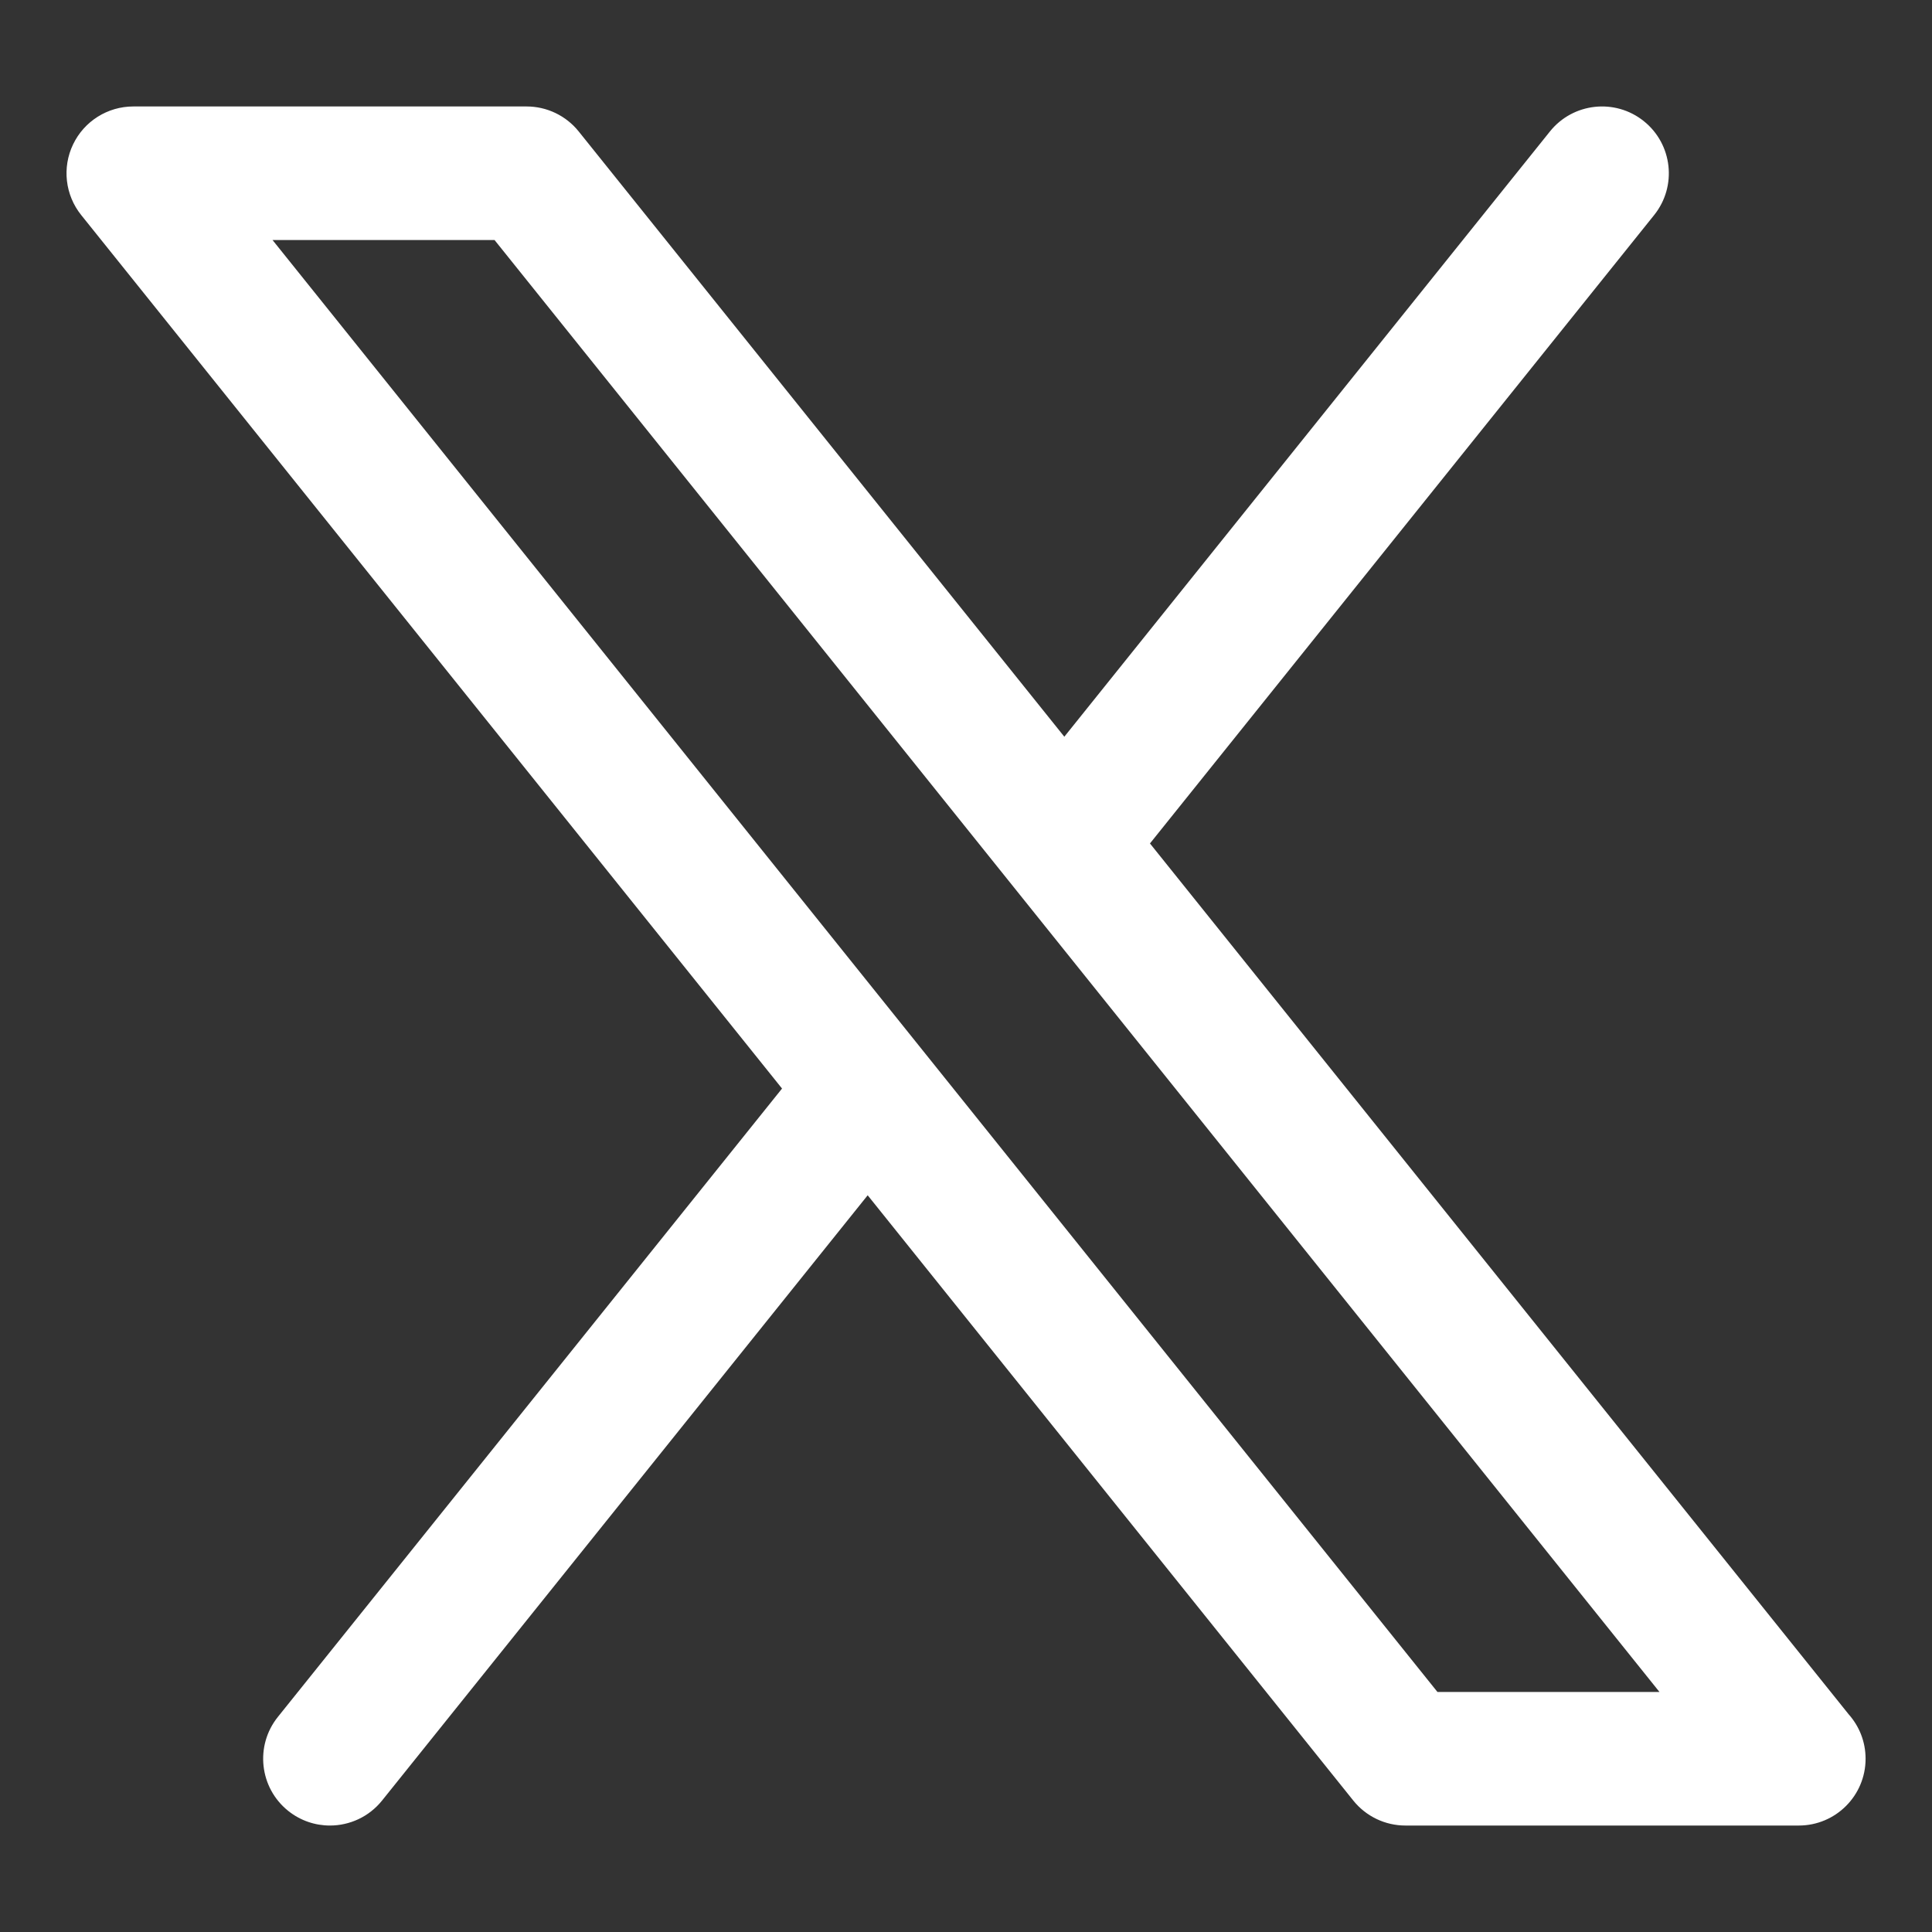
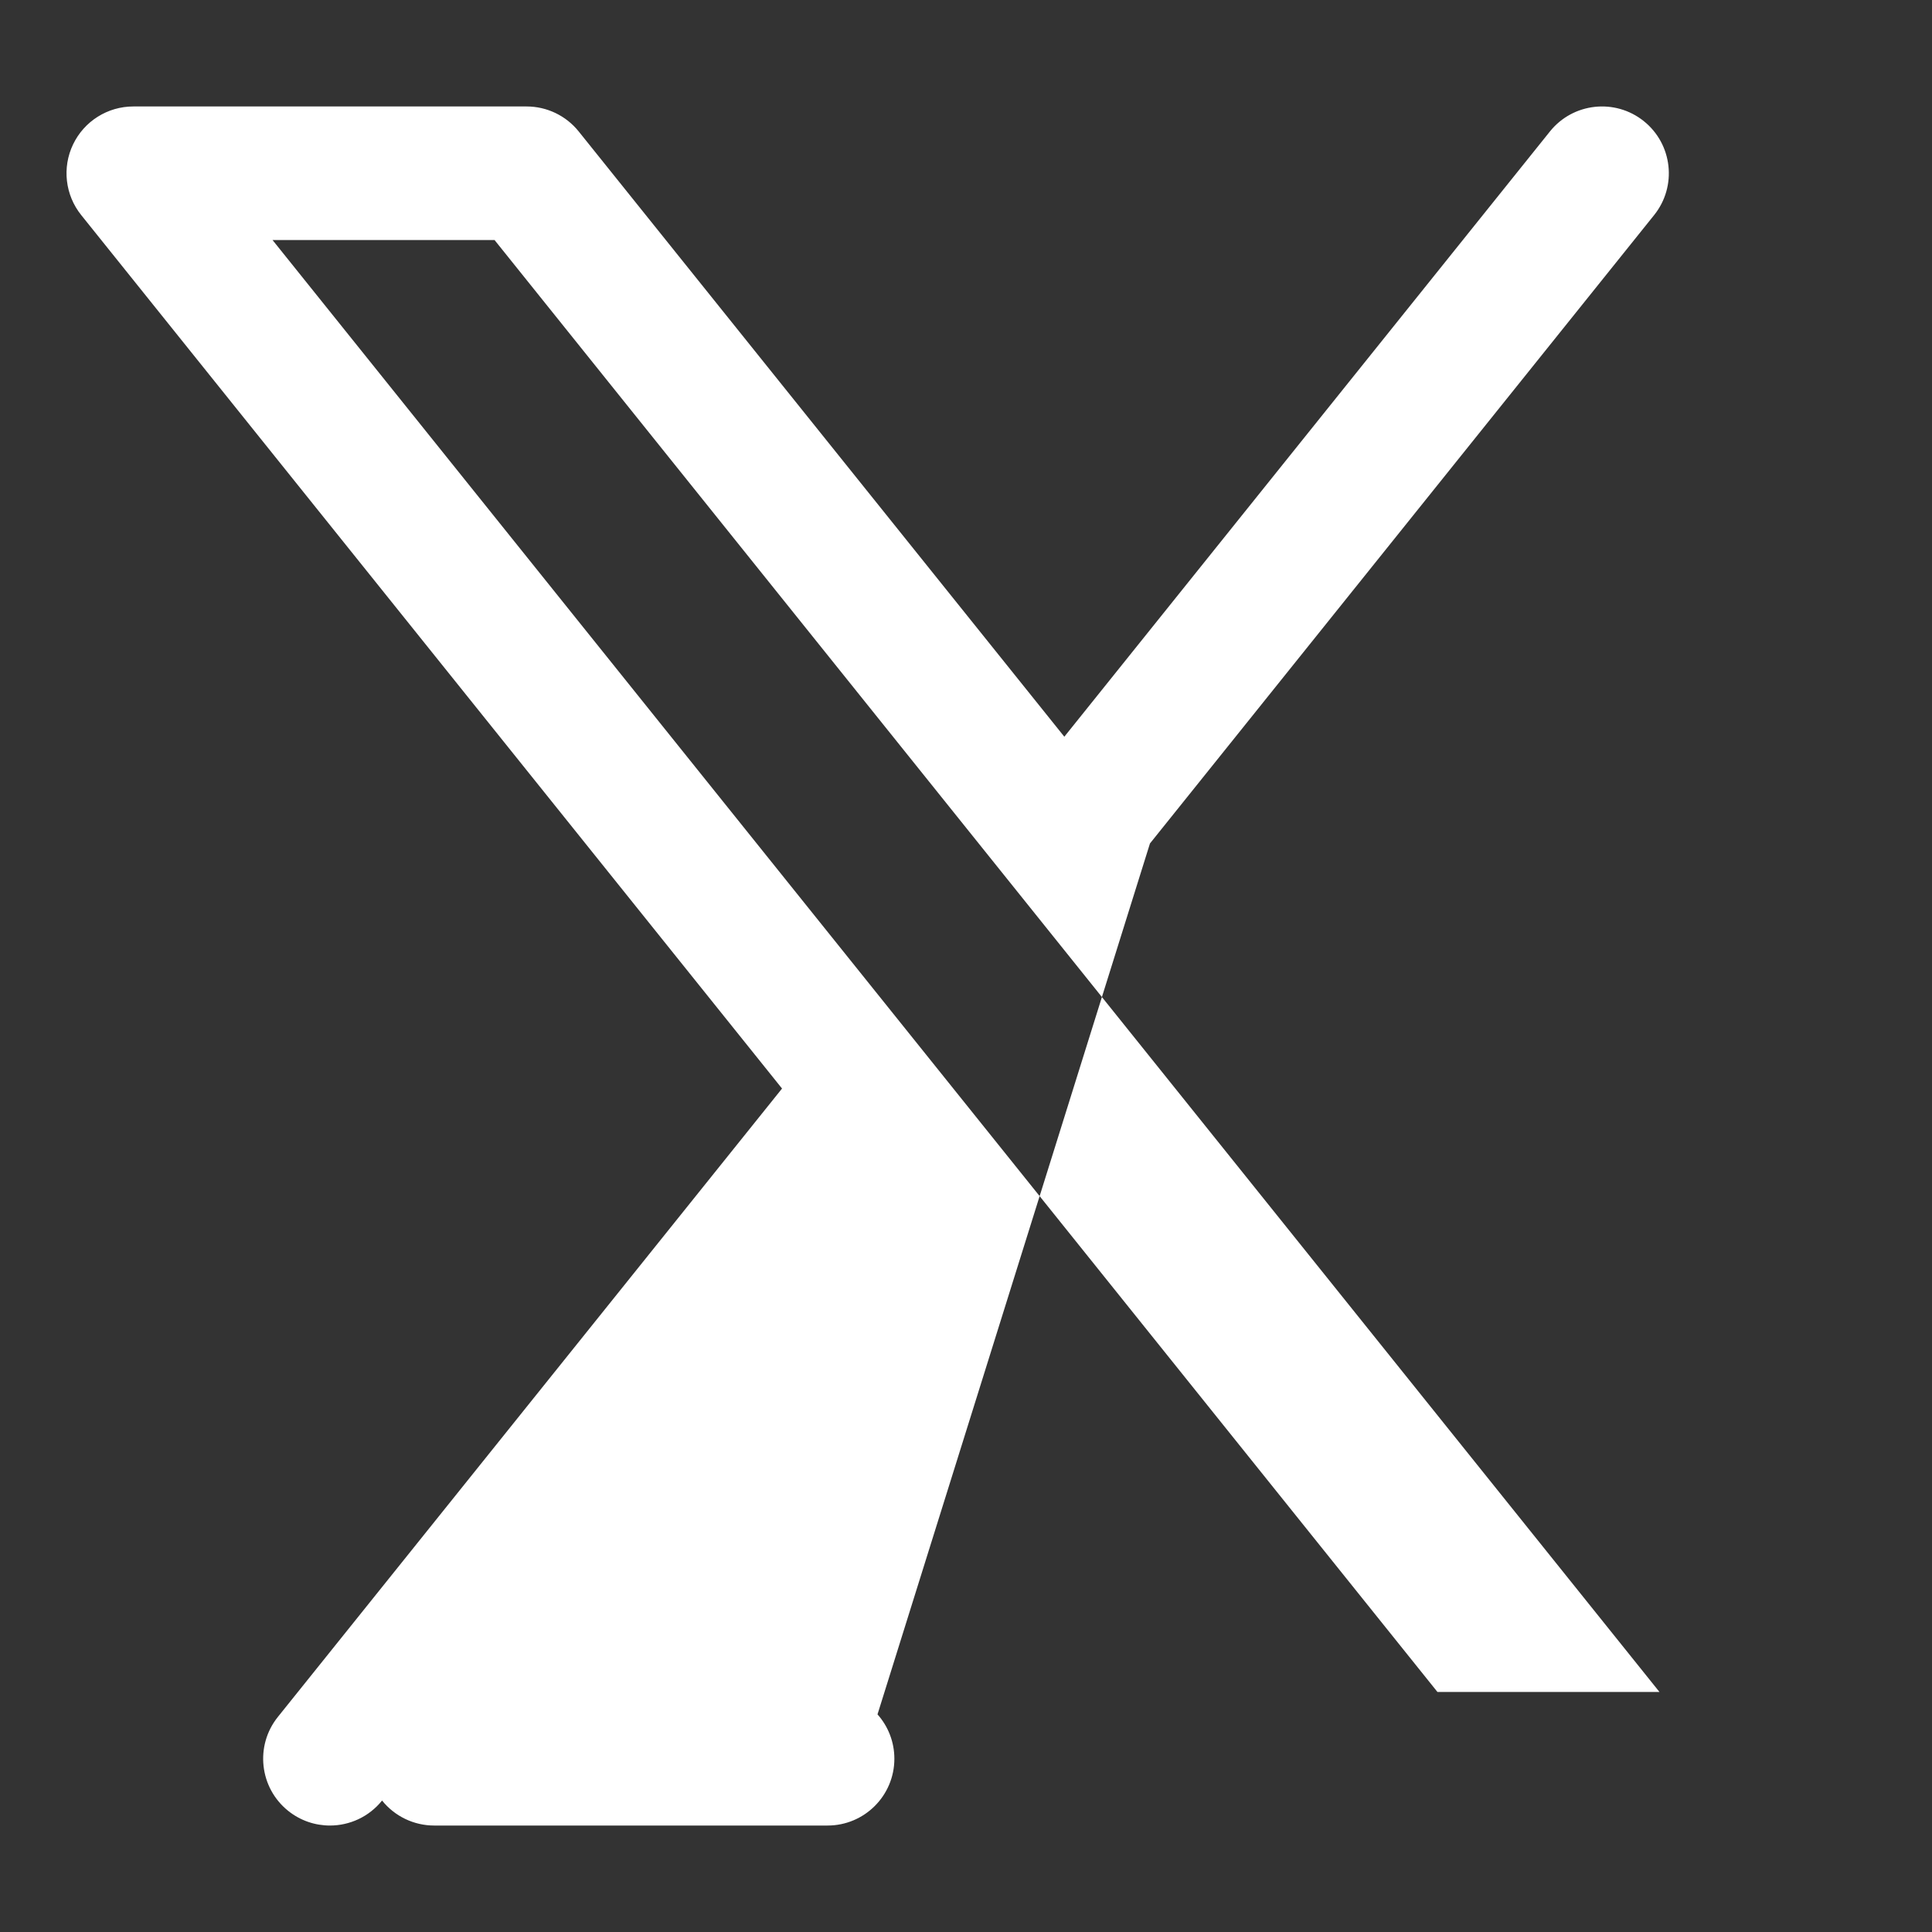
<svg xmlns="http://www.w3.org/2000/svg" xmlns:ns1="http://sodipodi.sourceforge.net/DTD/sodipodi-0.dtd" xmlns:ns2="http://www.inkscape.org/namespaces/inkscape" width="512" height="512" enable-background="new 0 0 512 512" viewBox="0 0 512 512" id="x" version="1.1" ns1:docname="X.svg" ns2:version="1.4.2 (ebf0e940d0, 2025-05-08)">
  <rect x="0" y="0" width="512" height="512" fill="#333333" stroke="none" />
  <defs id="defs1" />
  <ns1:namedview id="namedview1" pagecolor="#ffffff" bordercolor="#999999" borderopacity="1" ns2:showpageshadow="2" ns2:pageopacity="0" ns2:pagecheckerboard="0" ns2:deskcolor="#d1d1d1" showgrid="false" ns2:zoom="1.1297136" ns2:cx="121.26968" ns2:cy="246.96526" ns2:window-width="1896" ns2:window-height="1024" ns2:window-x="0" ns2:window-y="0" ns2:window-maximized="1" ns2:current-layer="x" />
-   <path d="M 449.441,-87.411 H 62.559 c -82.693,0 -149.969,67.276 -149.969,149.969 V 449.441 c 0,82.693 67.276,149.969 149.969,149.969 H 449.441 c 82.693,0 149.969,-67.276 149.969,-149.969 V 62.559 c 0,-82.693 -67.276,-149.969 -149.969,-149.969 z M 564.007,449.441 c 0,63.172 -51.394,114.566 -114.566,114.566 H 62.559 c -63.172,0 -114.566,-51.394 -114.566,-114.566 V 62.559 c 0,-63.172 51.394,-114.566 114.566,-114.566 H 449.441 c 63.172,0 114.566,51.394 114.566,114.566 z M 304.752,223.524 438.363,56.995 c 6.118,-7.626 4.896,-18.767 -2.729,-24.886 -7.626,-6.116 -18.767,-4.897 -24.886,2.73 L 282.057,195.237 153.365,34.839 c -3.36,-4.187 -8.439,-6.625 -13.807,-6.625 H 35.329 c -6.809,0 -13.014,3.906 -15.96,10.045 -2.946,6.139 -2.109,13.423 2.153,18.734 L 207.247,288.476 73.636,455.005 c -6.118,7.626 -4.896,18.767 2.729,24.886 3.268,2.621 7.18,3.894 11.067,3.894 5.183,0 10.322,-2.267 13.819,-6.625 l 128.693,-160.398 128.69,160.398 c 3.36,4.187 8.439,6.625 13.807,6.625 h 104.228 c 0.011,0 0.02,0 0.028,0 9.776,0 17.702,-7.925 17.702,-17.702 0,-4.513 -1.688,-8.63 -4.468,-11.757 z M 380.935,448.382 72.228,63.618 H 131.065 L 439.772,448.382 Z" id="path1" ns2:label="path1" style="stroke-width:1.416;fill:#ffffff" />
+   <path d="M 449.441,-87.411 H 62.559 c -82.693,0 -149.969,67.276 -149.969,149.969 V 449.441 c 0,82.693 67.276,149.969 149.969,149.969 H 449.441 c 82.693,0 149.969,-67.276 149.969,-149.969 V 62.559 c 0,-82.693 -67.276,-149.969 -149.969,-149.969 z M 564.007,449.441 c 0,63.172 -51.394,114.566 -114.566,114.566 H 62.559 c -63.172,0 -114.566,-51.394 -114.566,-114.566 V 62.559 c 0,-63.172 51.394,-114.566 114.566,-114.566 H 449.441 c 63.172,0 114.566,51.394 114.566,114.566 z M 304.752,223.524 438.363,56.995 c 6.118,-7.626 4.896,-18.767 -2.729,-24.886 -7.626,-6.116 -18.767,-4.897 -24.886,2.73 L 282.057,195.237 153.365,34.839 c -3.36,-4.187 -8.439,-6.625 -13.807,-6.625 H 35.329 c -6.809,0 -13.014,3.906 -15.96,10.045 -2.946,6.139 -2.109,13.423 2.153,18.734 L 207.247,288.476 73.636,455.005 c -6.118,7.626 -4.896,18.767 2.729,24.886 3.268,2.621 7.18,3.894 11.067,3.894 5.183,0 10.322,-2.267 13.819,-6.625 c 3.36,4.187 8.439,6.625 13.807,6.625 h 104.228 c 0.011,0 0.02,0 0.028,0 9.776,0 17.702,-7.925 17.702,-17.702 0,-4.513 -1.688,-8.63 -4.468,-11.757 z M 380.935,448.382 72.228,63.618 H 131.065 L 439.772,448.382 Z" id="path1" ns2:label="path1" style="stroke-width:1.416;fill:#ffffff" />
</svg>